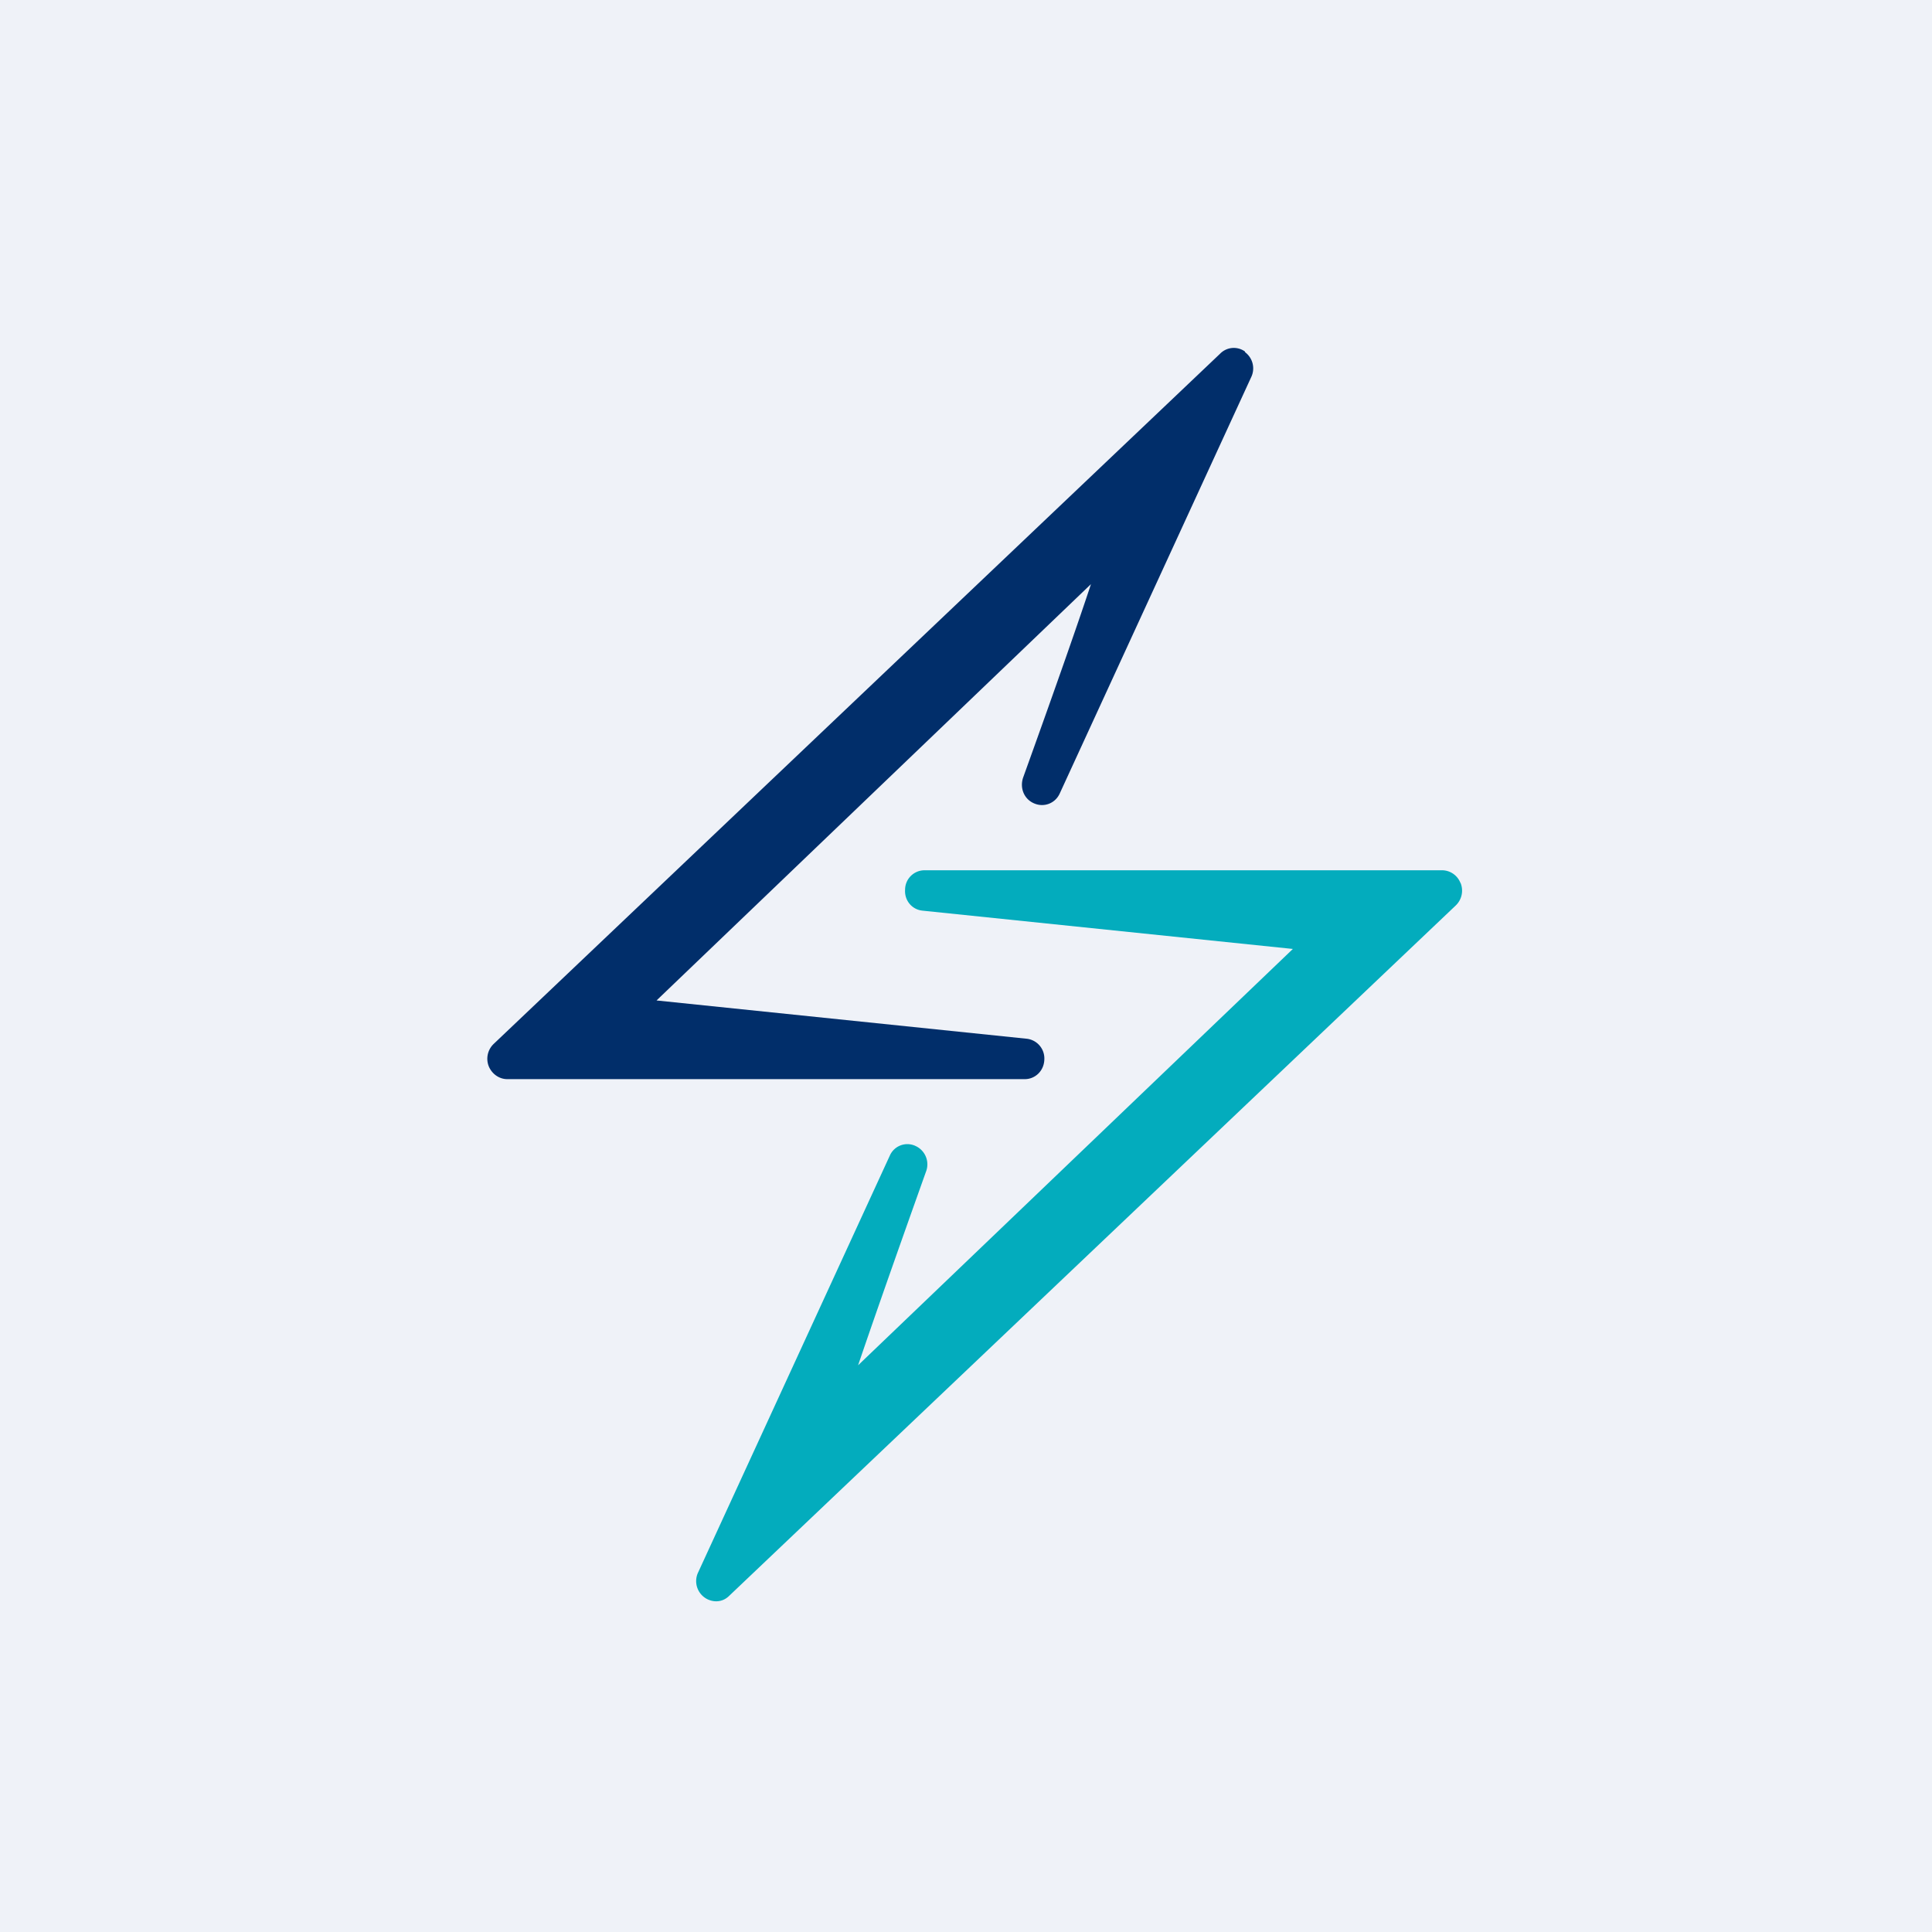
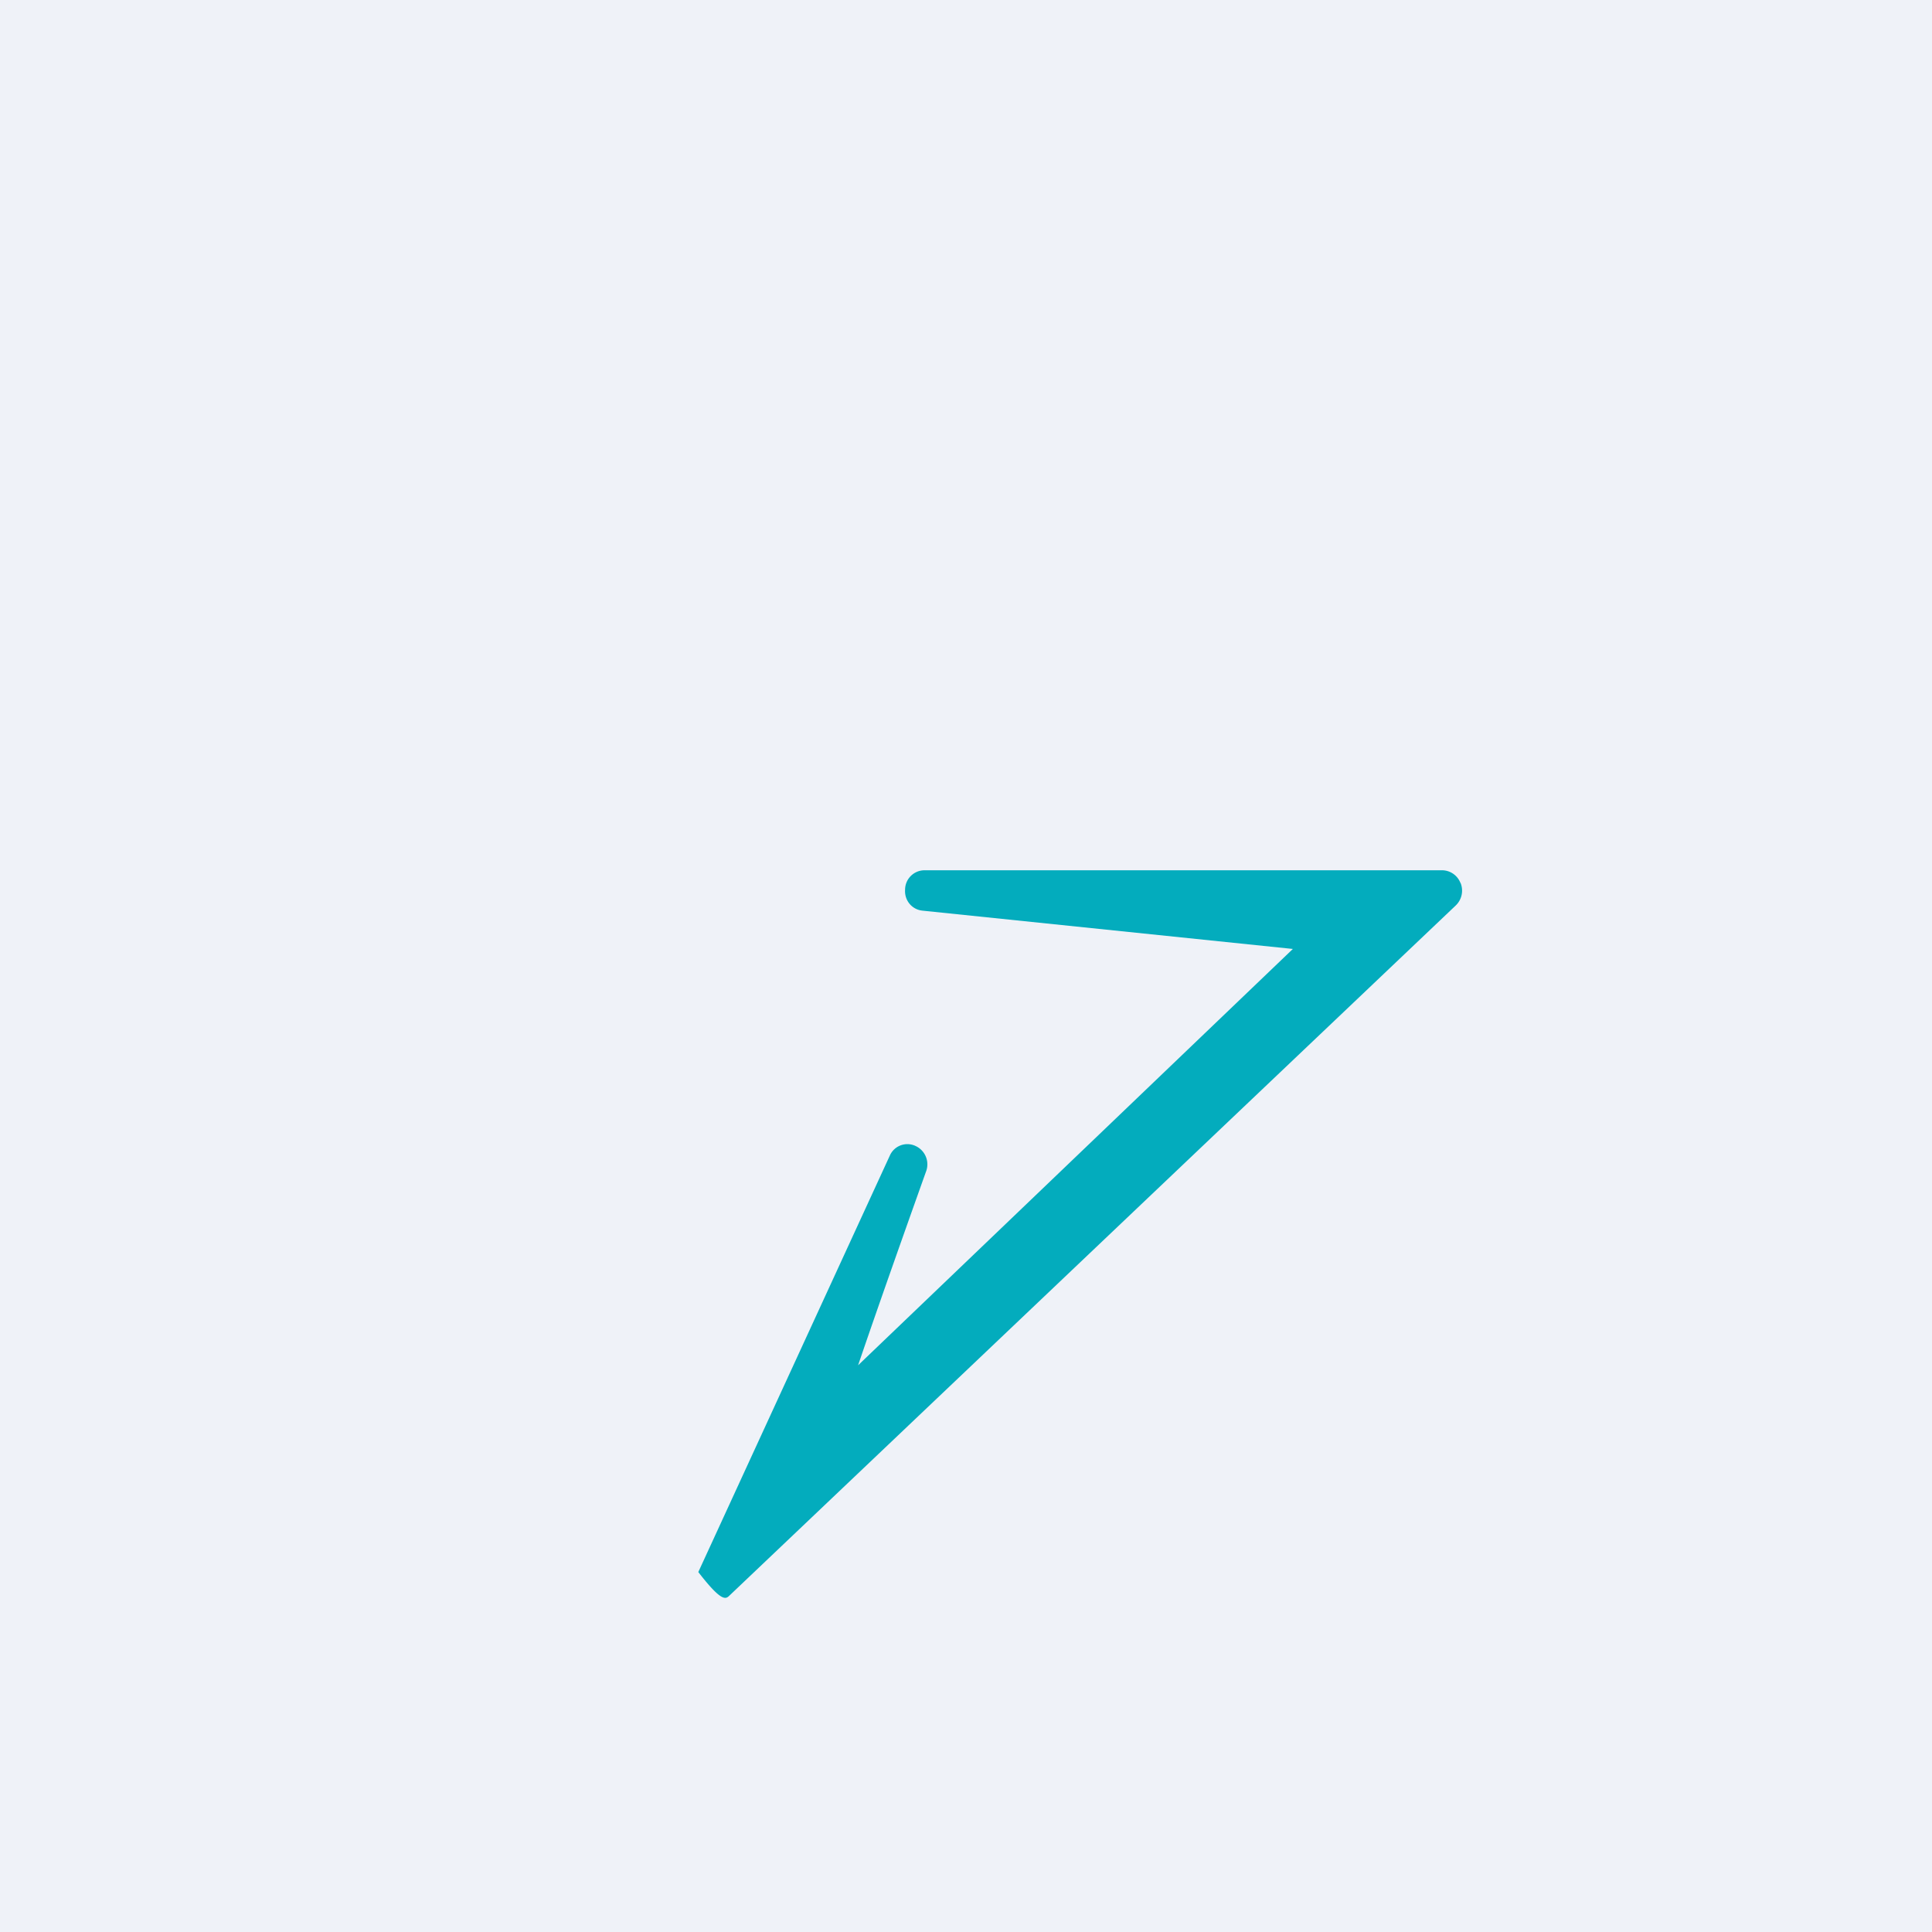
<svg xmlns="http://www.w3.org/2000/svg" viewBox="0 0 55.5 55.5">
  <path d="M 0,0 H 55.5 V 55.5 H 0 Z" fill="rgb(239, 242, 248)" />
-   <path d="M 41.95,25.355 A 0.57,0.57 0 0,0 41.43,25 H 26.56 A 0.56,0.56 0 0,0 26,25.56 C 25.98,25.87 26.2,26.13 26.5,26.16 L 37.14,27.26 L 24.65,39.22 C 24.99,38.22 25.58,36.52 26.6,33.66 A 0.58,0.58 0 0,0 26.3,32.92 A 0.55,0.55 0 0,0 25.56,33.2 L 20.06,45.16 A 0.58,0.58 0 0,0 20.57,46 C 20.71,46 20.84,45.95 20.95,45.84 L 41.82,26.01 A 0.59,0.59 0 0,0 41.96,25.37 Z" fill="rgb(3, 172, 189)" />
-   <path d="M 35.76,10.095 A 0.55,0.55 0 0,0 35.05,10.16 L 14.18,29.99 A 0.59,0.59 0 0,0 14.04,30.63 C 14.13,30.85 14.34,31 14.57,31 H 29.44 C 29.74,31 29.99,30.76 30,30.44 A 0.57,0.57 0 0,0 29.5,29.84 L 18.86,28.74 L 31.34,16.78 C 31.01,17.78 30.42,19.48 29.39,22.34 C 29.29,22.64 29.42,22.96 29.71,23.08 C 29.99,23.2 30.31,23.08 30.44,22.8 L 35.94,10.84 A 0.58,0.58 0 0,0 35.77,10.12 Z" fill="rgb(1, 46, 106)" />
+   <path d="M 41.95,25.355 A 0.57,0.57 0 0,0 41.43,25 H 26.56 A 0.56,0.56 0 0,0 26,25.56 C 25.98,25.87 26.2,26.13 26.5,26.16 L 37.14,27.26 L 24.65,39.22 C 24.99,38.22 25.58,36.52 26.6,33.66 A 0.58,0.58 0 0,0 26.3,32.92 A 0.55,0.55 0 0,0 25.56,33.2 L 20.06,45.16 C 20.71,46 20.84,45.95 20.95,45.84 L 41.82,26.01 A 0.59,0.59 0 0,0 41.96,25.37 Z" fill="rgb(3, 172, 189)" />
</svg>